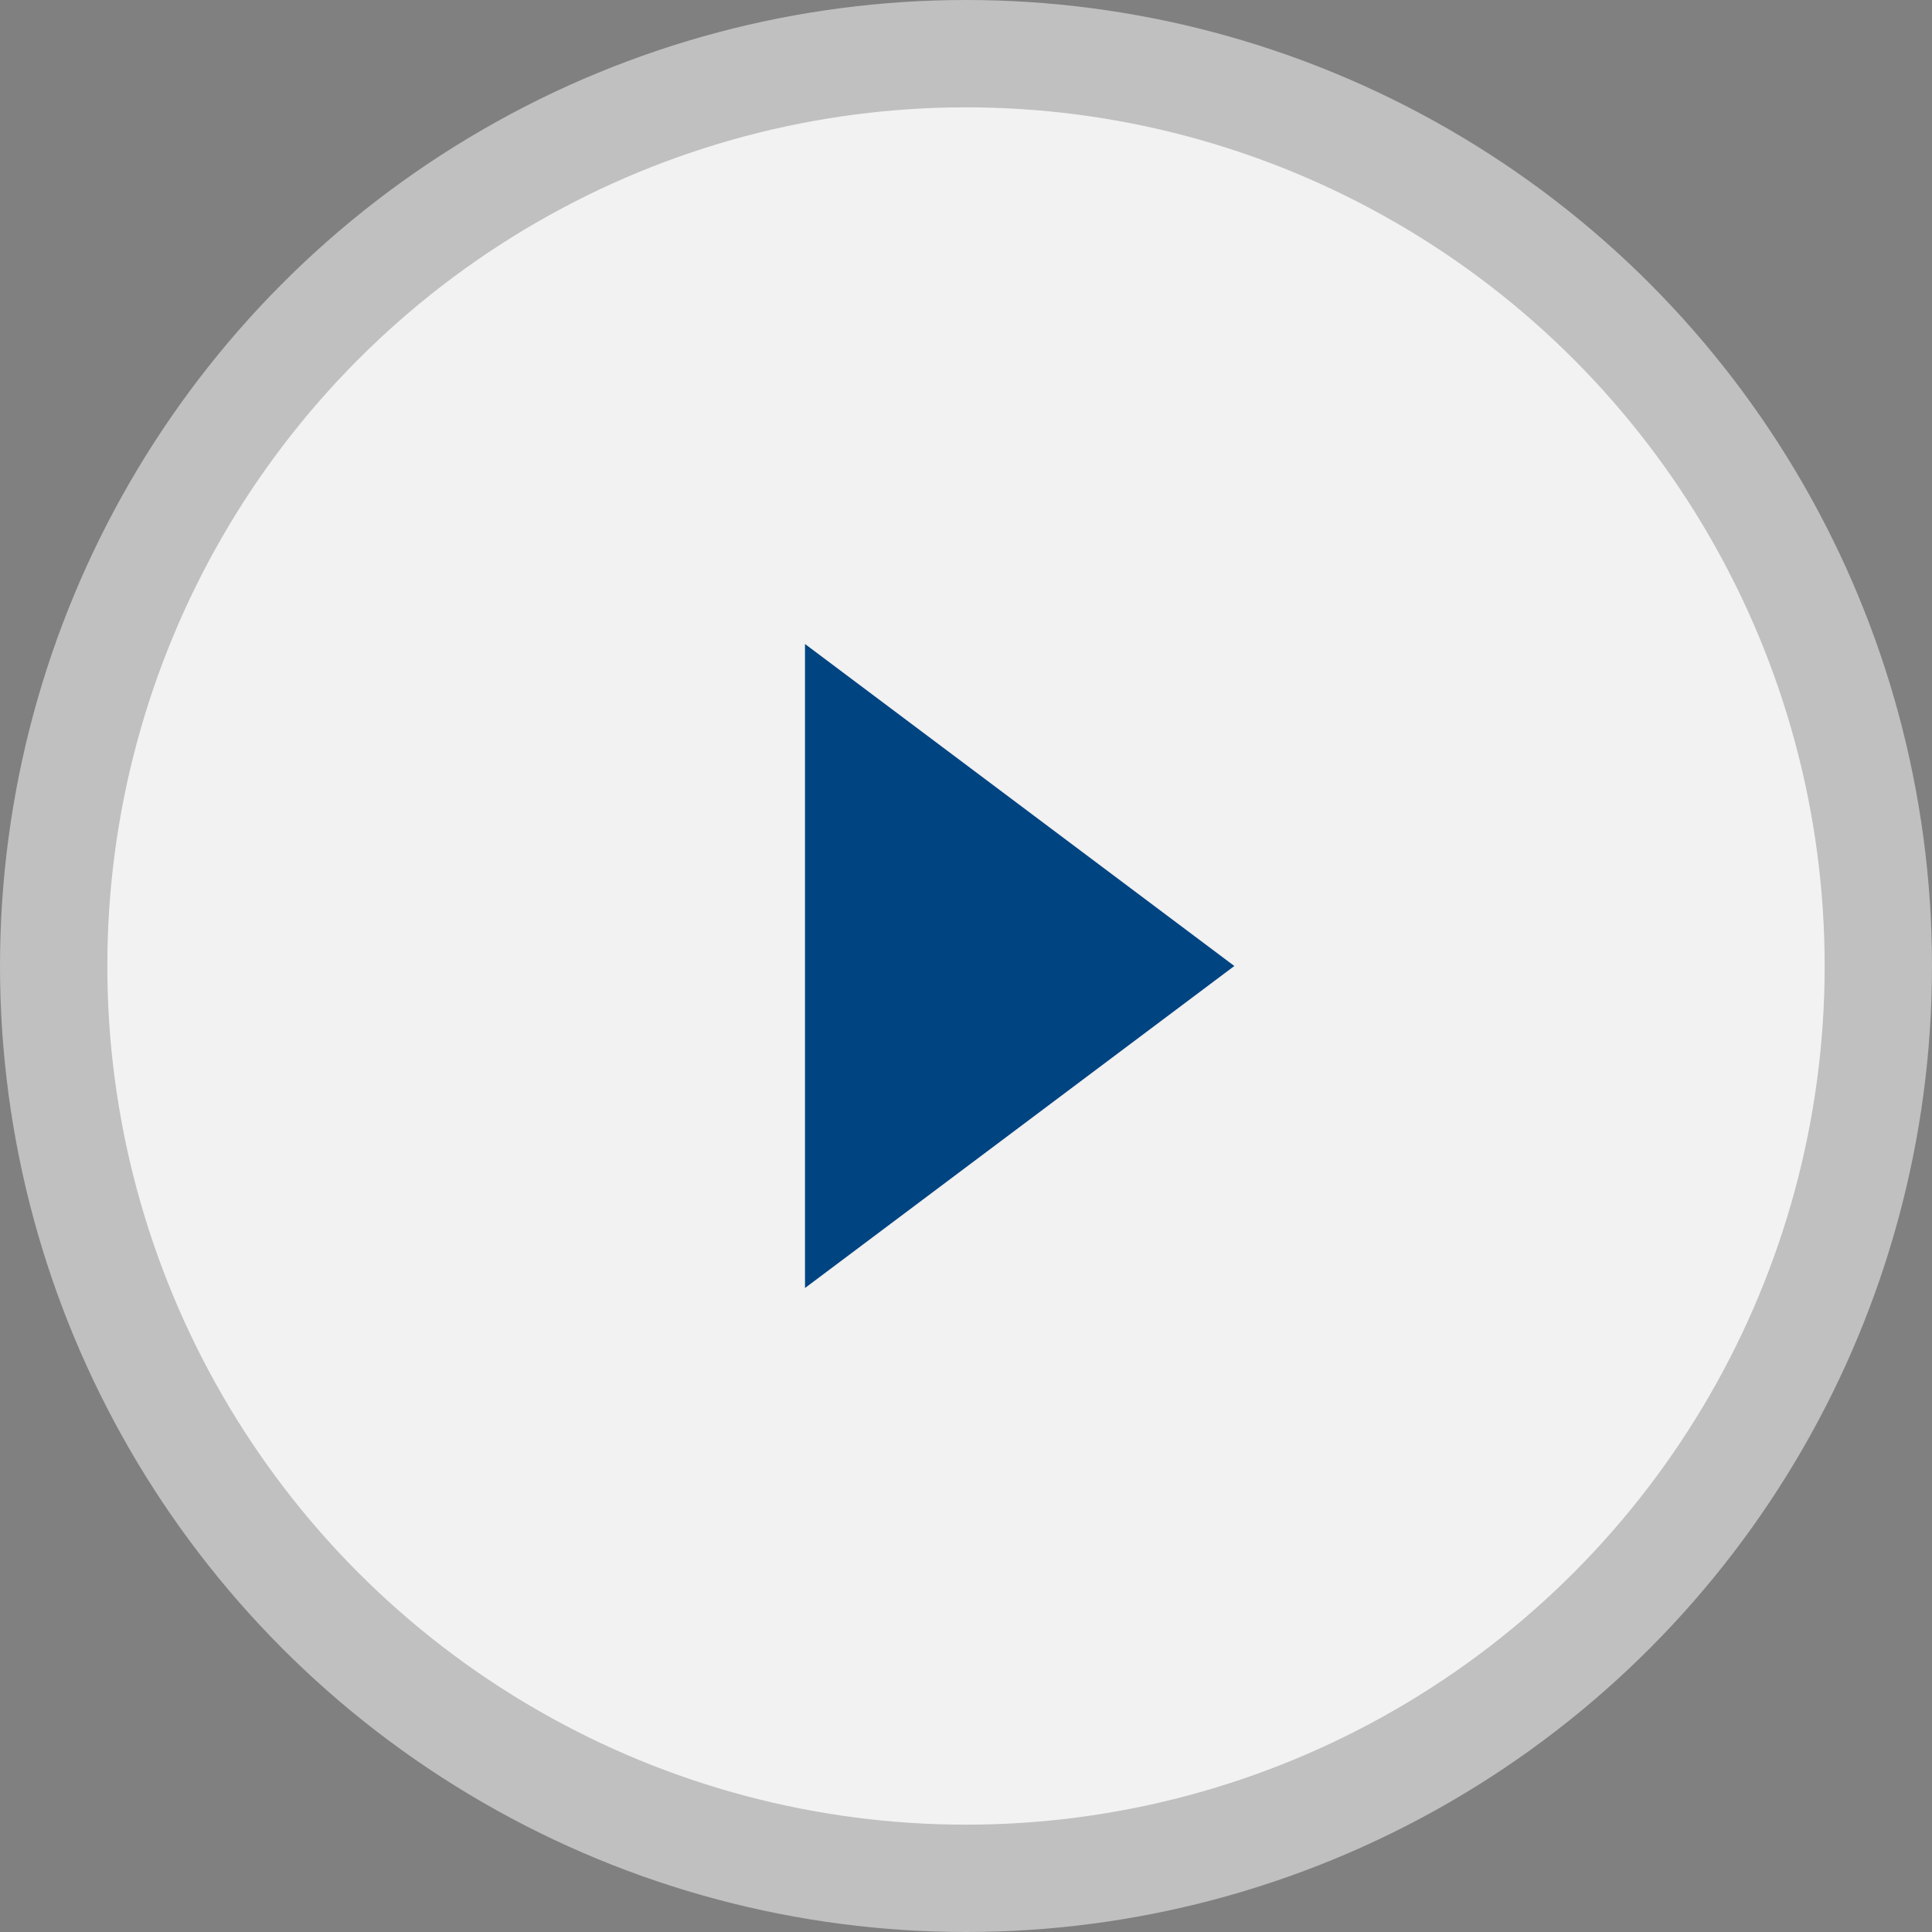
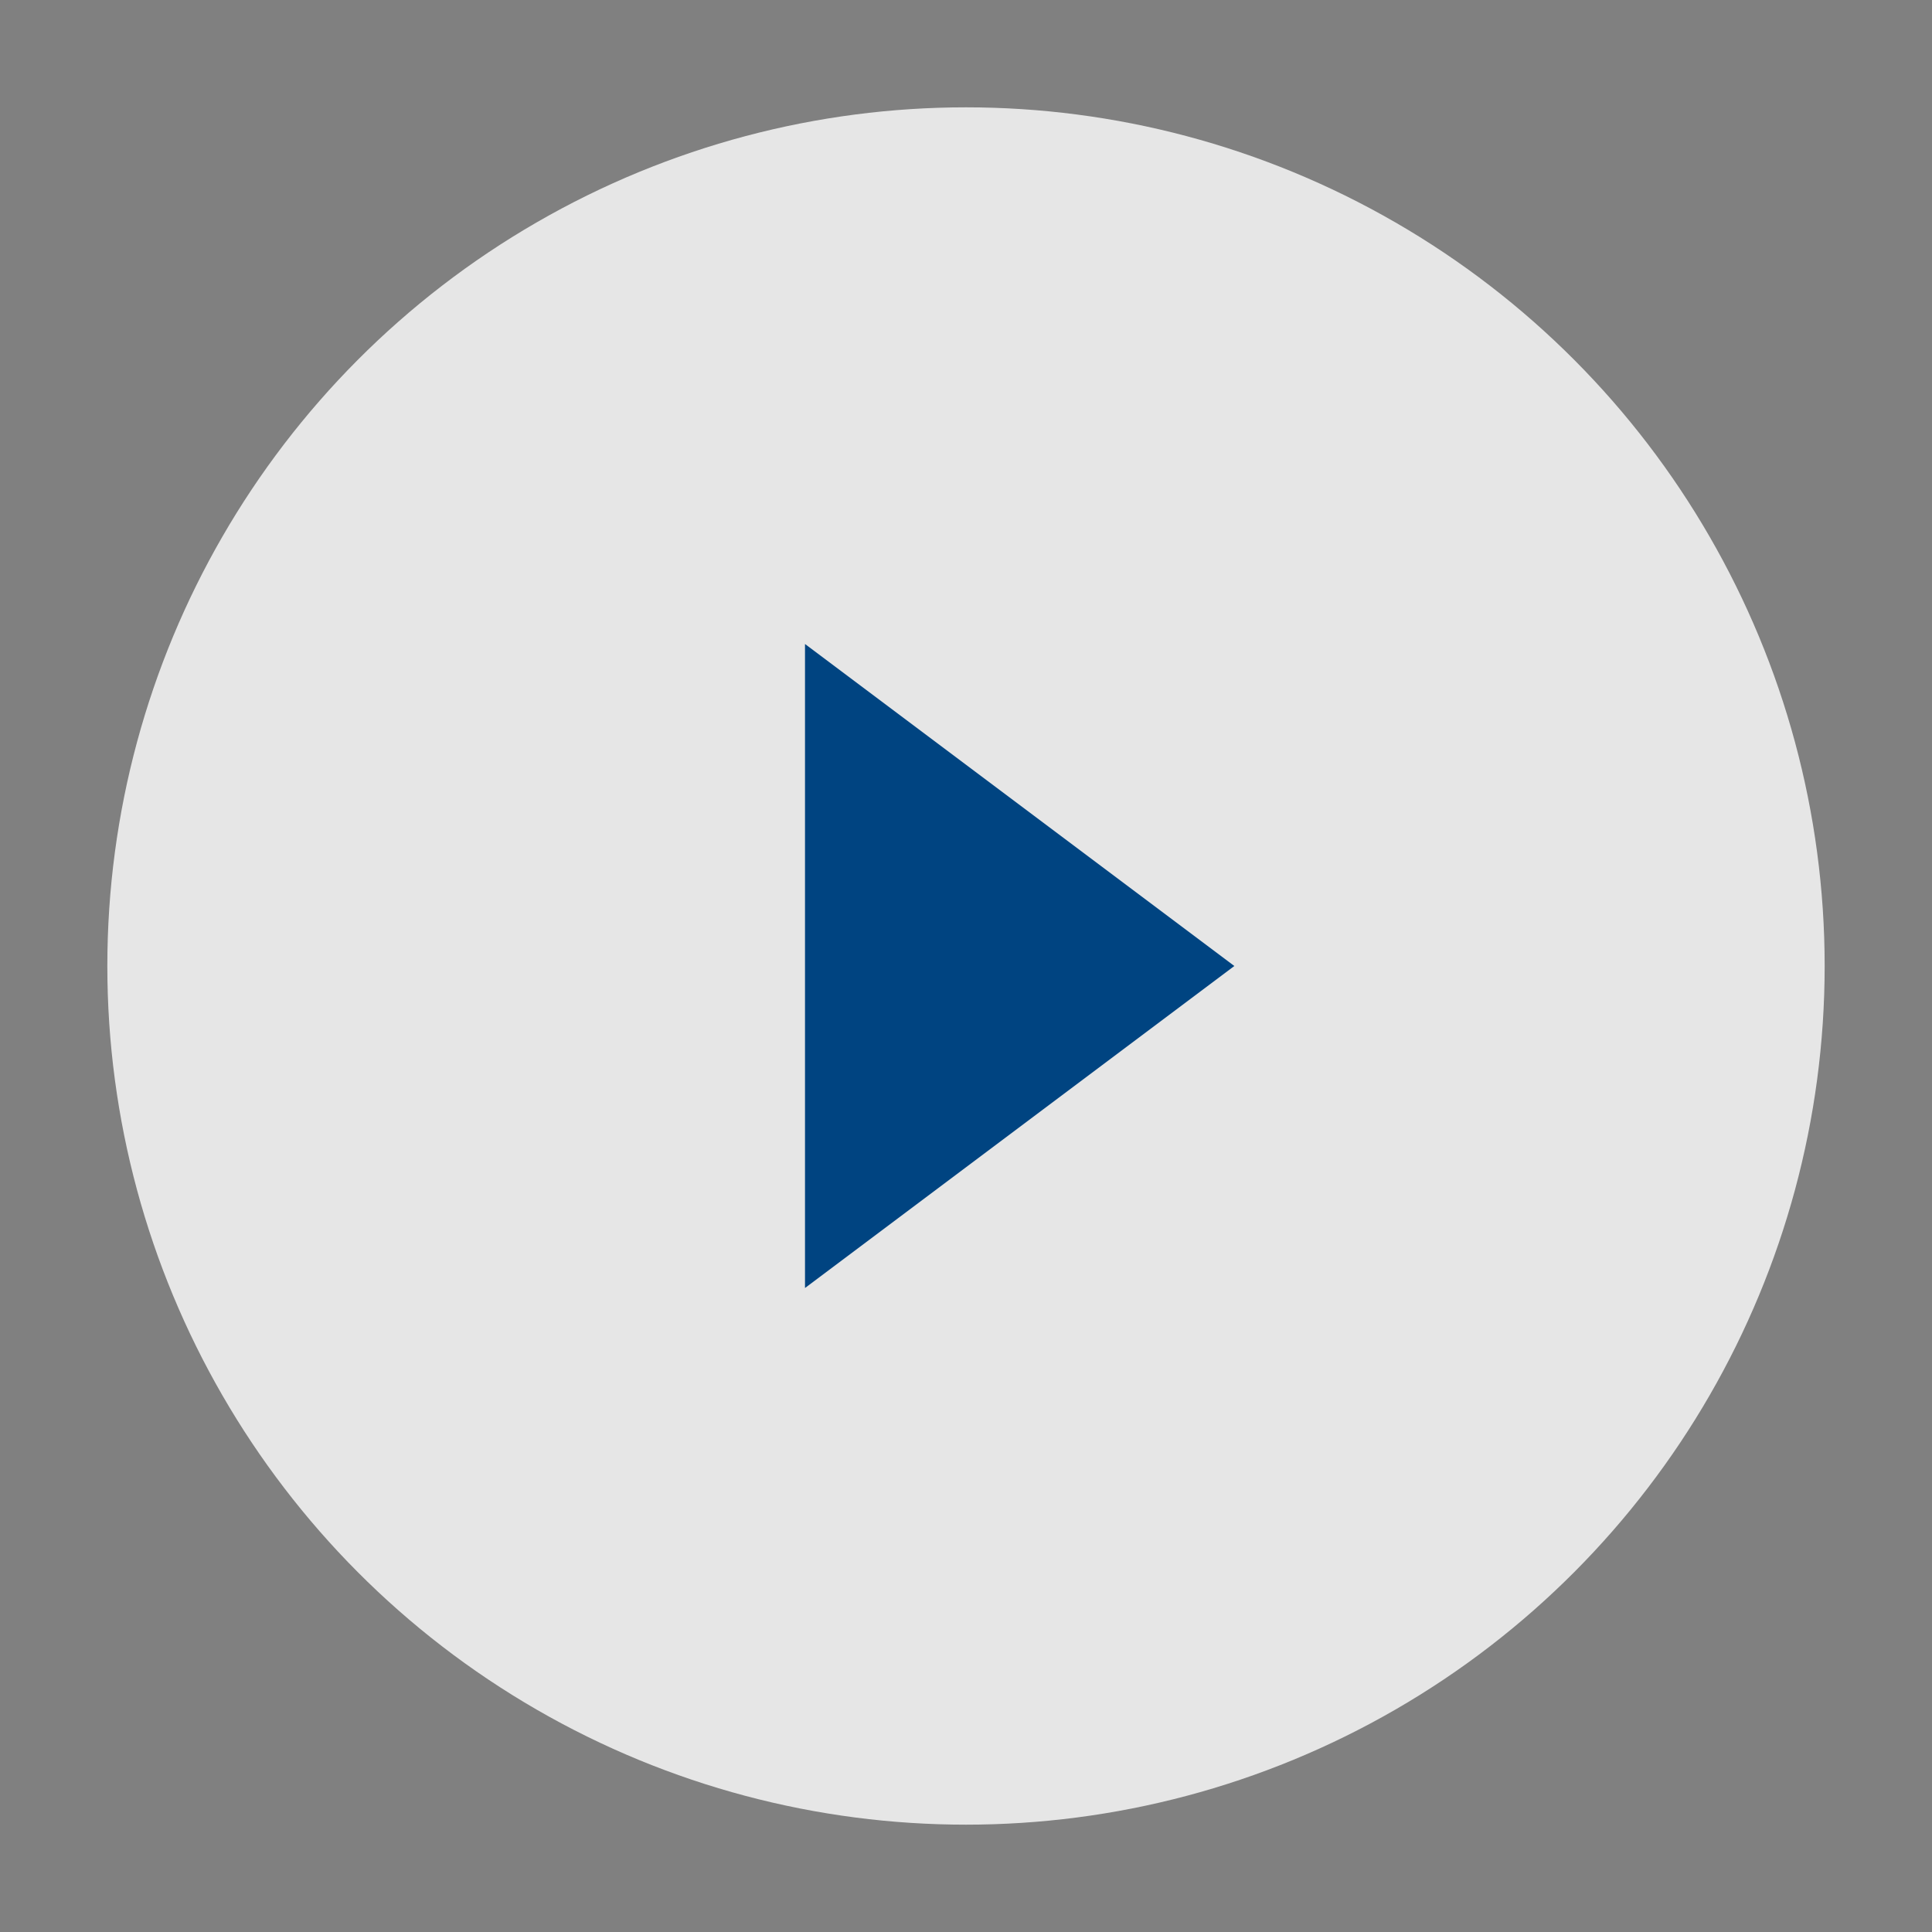
<svg xmlns="http://www.w3.org/2000/svg" width="72px" height="72px" viewBox="0 0 72 72" version="1.1">
  <rect x="0" y="0" width="72" height="72" fill="#808080" stroke="none" />
  <title>Group</title>
  <g id="UI" stroke="none" stroke-width="1" fill="none" fill-rule="evenodd">
    <g id="03_08_Mobil_Banner_Normal_Video" transform="translate(-152, -104)">
      <g id="Group" transform="translate(152, 104)">
-         <circle id="Oval" fill="#FFFFFF" opacity="0.5" cx="36" cy="36" r="36" />
        <circle id="Mask" fill="#FFFFFF" opacity="0.8" cx="36" cy="36" r="32" />
        <polygon id="Combined-Shape" fill="#004481" fill-rule="nonzero" points="30 48 30 24 46 36" />
      </g>
    </g>
  </g>
</svg>